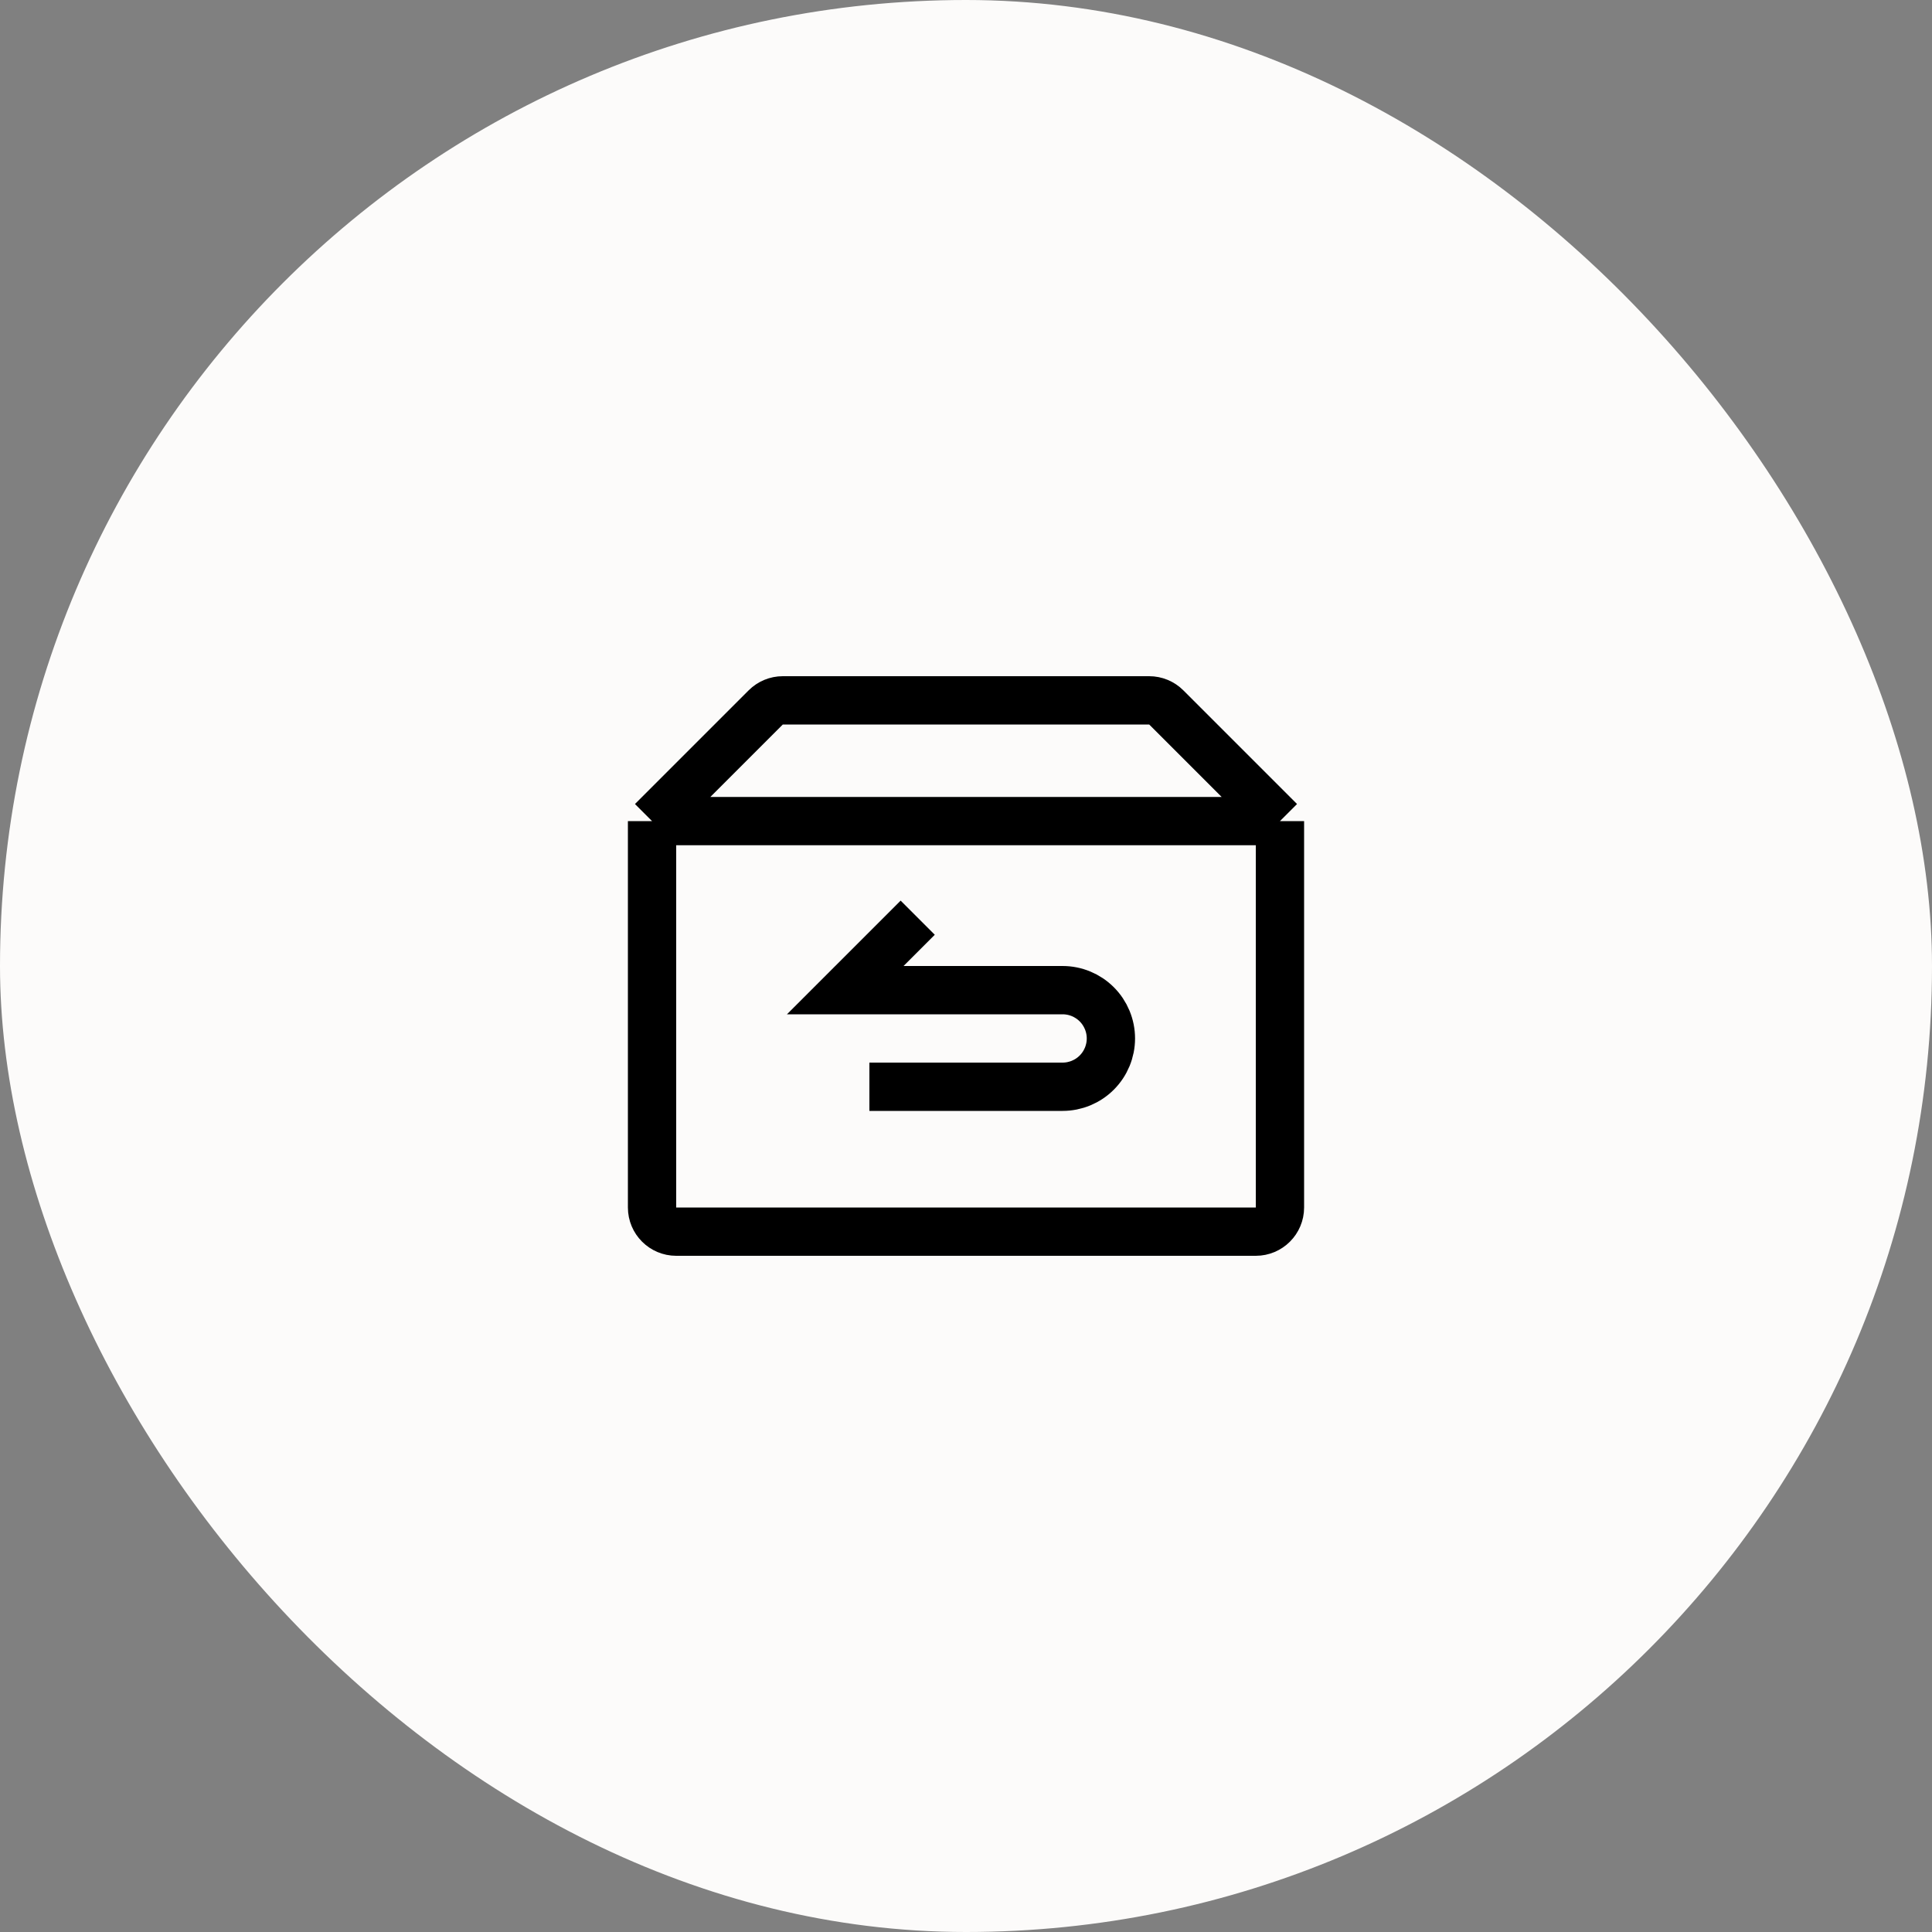
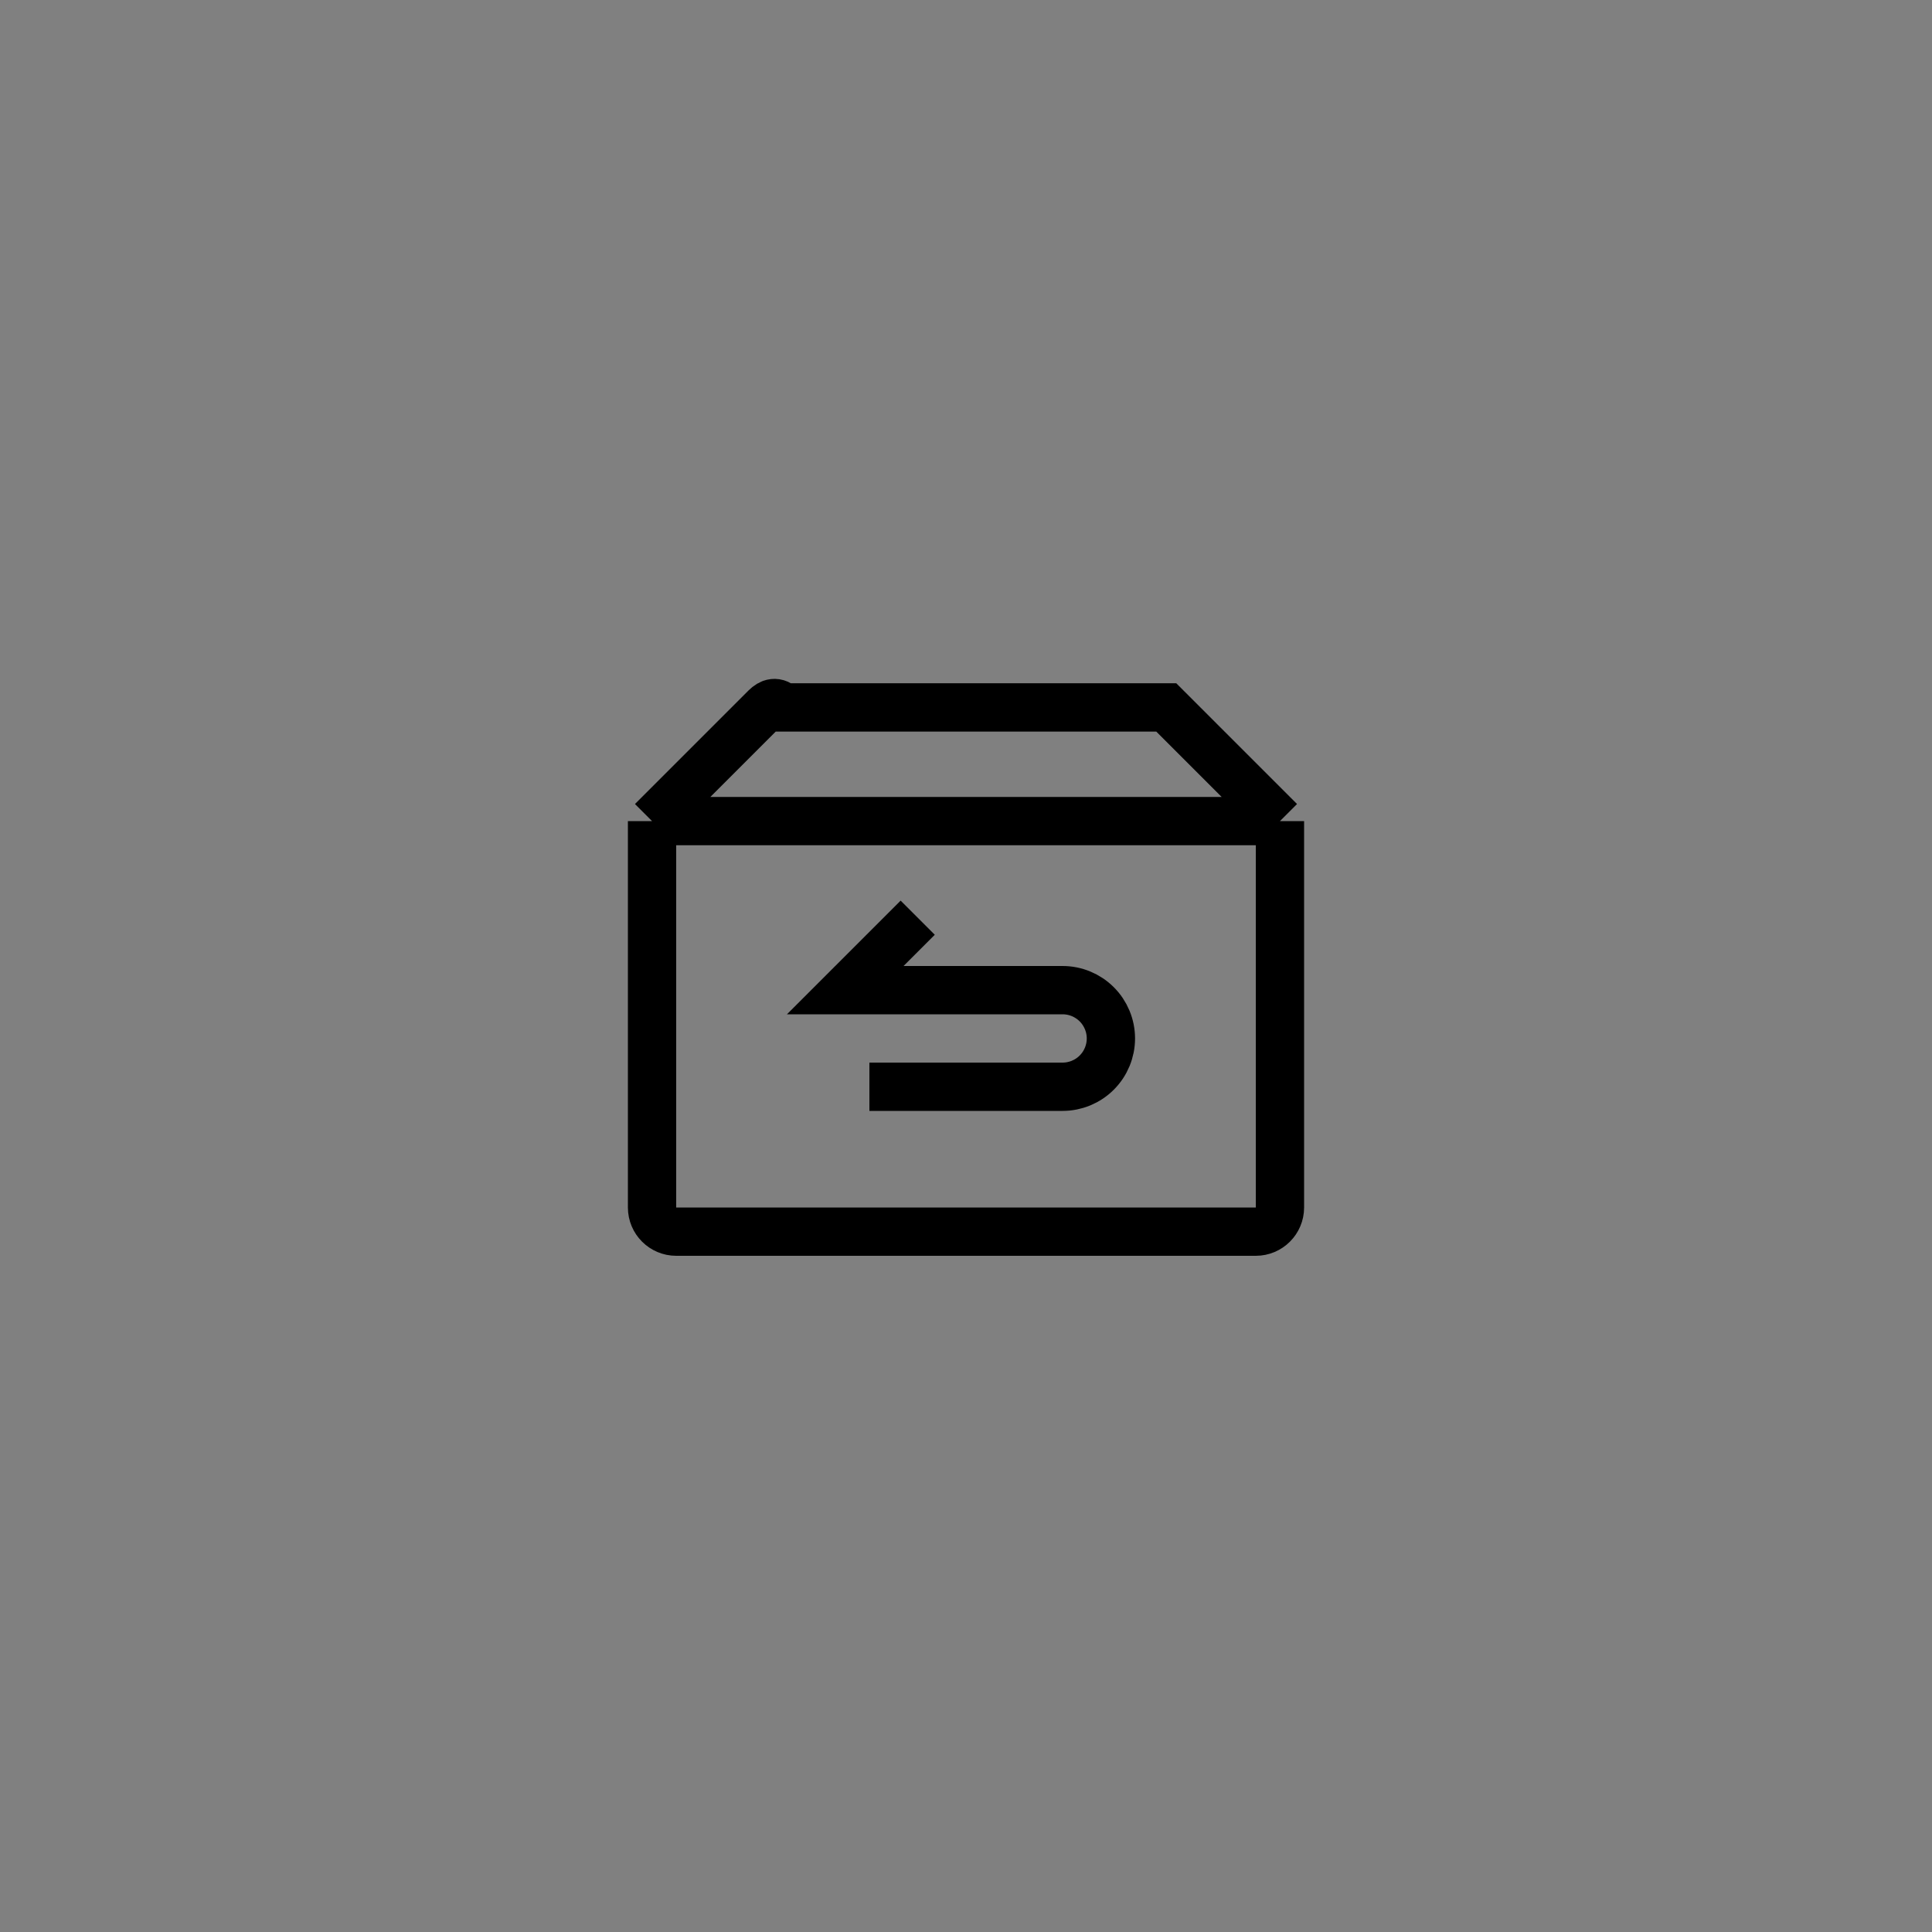
<svg xmlns="http://www.w3.org/2000/svg" fill="none" viewBox="0 0 80 80" height="80" width="80">
  <rect x="0" y="0" width="80" height="80" fill="#808080" stroke="none" />
-   <rect fill="#FCFBFA" rx="40" height="80" width="80" />
-   <path stroke-width="2" stroke="black" d="M53 34V50C53 50.552 52.552 51 52 51H28C27.448 51 27 50.552 27 50V34M53 34L48.293 29.293C48.105 29.105 47.851 29 47.586 29H32.414C32.149 29 31.895 29.105 31.707 29.293L27 34M53 34H27M36 45H44C44.53 45 45.039 44.789 45.414 44.414C45.789 44.039 46 43.53 46 43C46 42.47 45.789 41.961 45.414 41.586C45.039 41.211 44.53 41 44 41H35L38 38" />
+   <path stroke-width="2" stroke="black" d="M53 34V50C53 50.552 52.552 51 52 51H28C27.448 51 27 50.552 27 50V34M53 34L48.293 29.293H32.414C32.149 29 31.895 29.105 31.707 29.293L27 34M53 34H27M36 45H44C44.53 45 45.039 44.789 45.414 44.414C45.789 44.039 46 43.53 46 43C46 42.47 45.789 41.961 45.414 41.586C45.039 41.211 44.53 41 44 41H35L38 38" />
</svg>